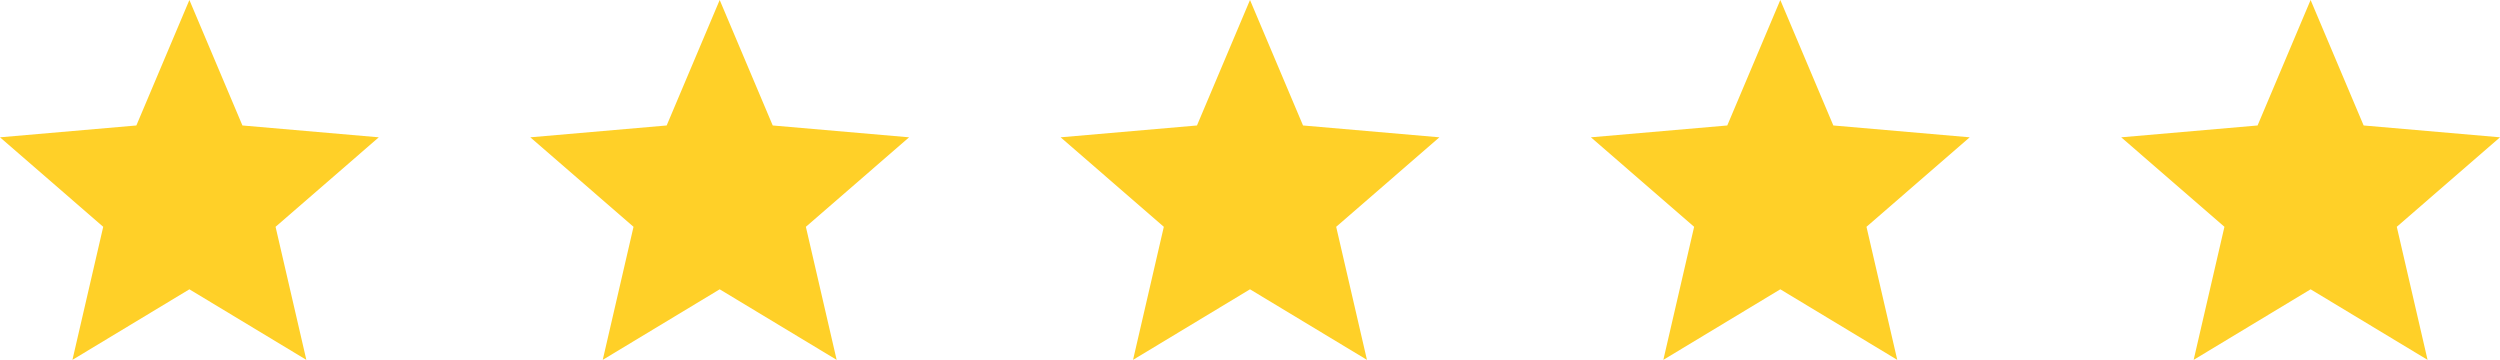
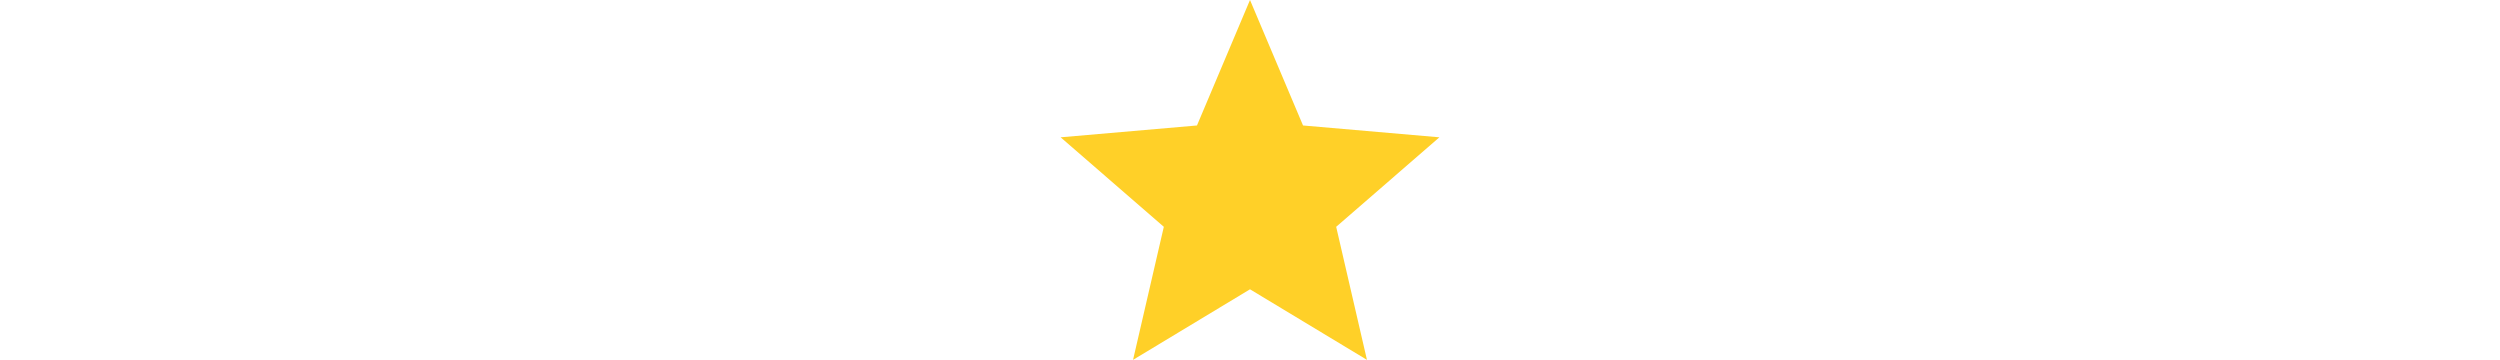
<svg xmlns="http://www.w3.org/2000/svg" width="132" height="19" viewBox="0 0 132 19" fill="none">
-   <path d="M3.825 19L5.45 11.975L0 7.25L7.2 6.625L10 0L12.8 6.625L20 7.25L14.55 11.975L16.175 19L10 15.275L3.825 19Z" fill="#FFD028" />
-   <path d="M31.825 19L33.45 11.975L28 7.25L35.2 6.625L38 0L40.8 6.625L48 7.25L42.55 11.975L44.175 19L38 15.275L31.825 19Z" fill="#FFD028" />
  <path d="M59.825 19L61.45 11.975L56 7.25L63.2 6.625L66 0L68.8 6.625L76 7.25L70.55 11.975L72.175 19L66 15.275L59.825 19Z" fill="#FFD028" />
-   <path d="M87.825 19L89.45 11.975L84 7.25L91.2 6.625L94 0L96.8 6.625L104 7.25L98.55 11.975L100.175 19L94 15.275L87.825 19Z" fill="#FFD028" />
-   <path d="M115.825 19L117.45 11.975L112 7.25L119.2 6.625L122 0L124.8 6.625L132 7.25L126.55 11.975L128.175 19L122 15.275L115.825 19Z" fill="#FFD028" />
</svg>